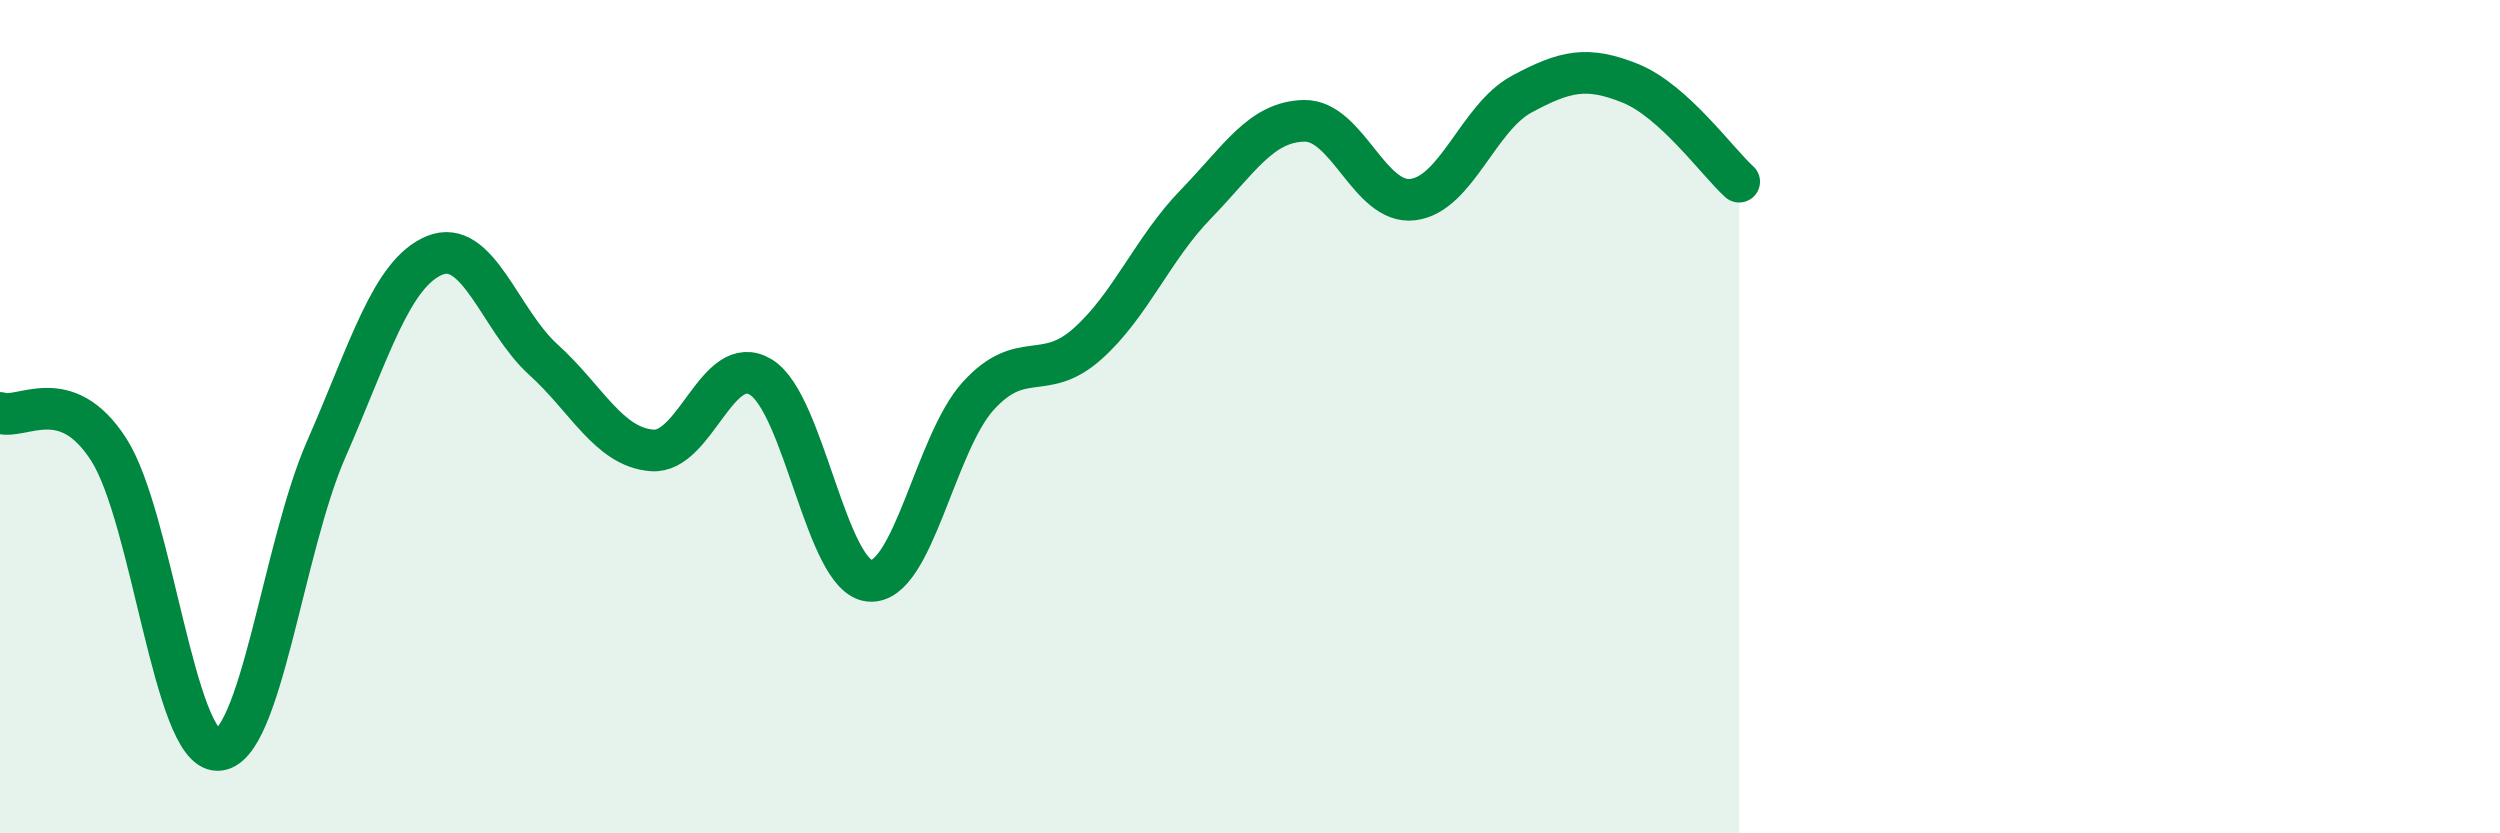
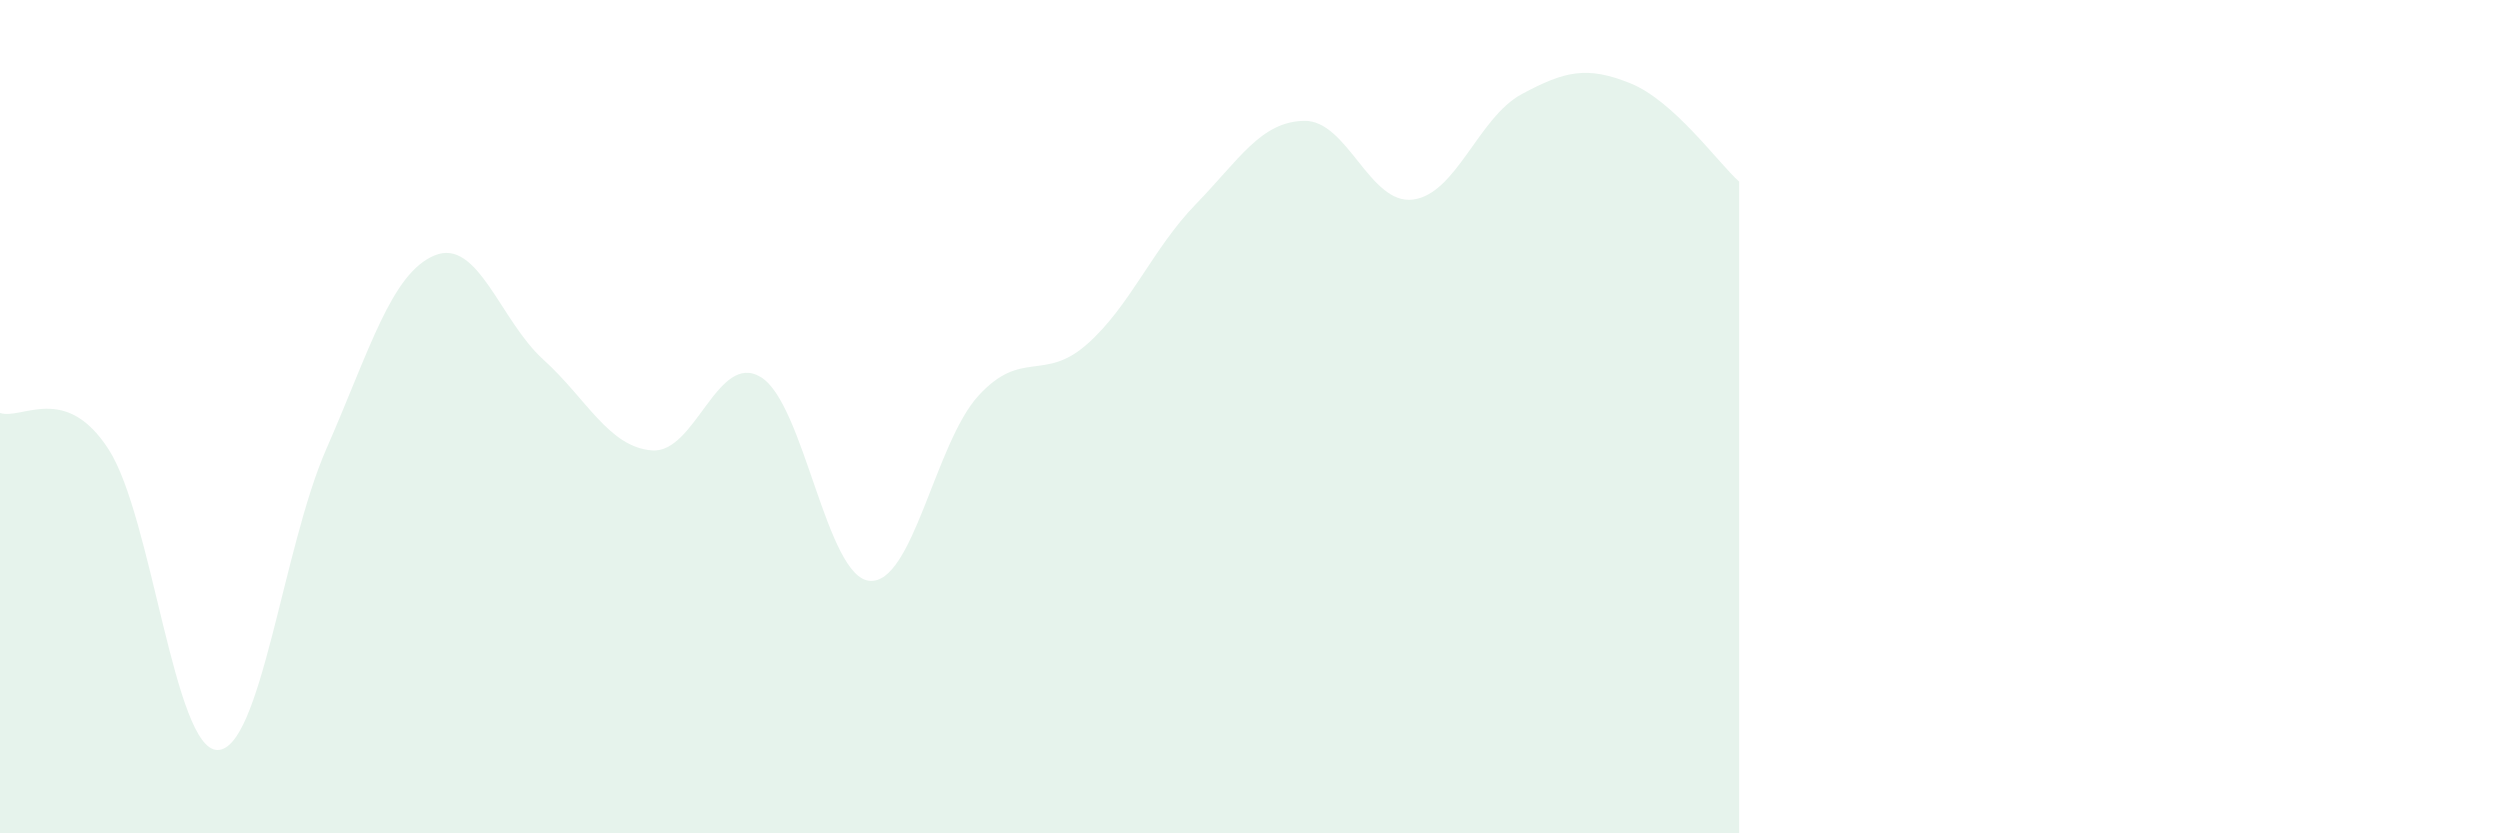
<svg xmlns="http://www.w3.org/2000/svg" width="60" height="20" viewBox="0 0 60 20">
  <path d="M 0,9.91 C 0.52,10.09 1.57,9.17 2.61,10.79 C 3.65,12.41 4.18,18 5.22,18 C 6.26,18 6.79,13.15 7.83,10.78 C 8.87,8.41 9.39,6.56 10.43,6.13 C 11.47,5.7 12,7.69 13.04,8.63 C 14.08,9.57 14.61,10.73 15.65,10.81 C 16.69,10.89 17.22,8.42 18.26,9.05 C 19.3,9.68 19.83,13.85 20.87,13.94 C 21.91,14.03 22.44,10.64 23.48,9.5 C 24.52,8.36 25.05,9.18 26.09,8.26 C 27.13,7.34 27.66,5.97 28.7,4.9 C 29.74,3.83 30.26,2.92 31.3,2.9 C 32.34,2.88 32.87,4.92 33.91,4.79 C 34.95,4.66 35.48,2.82 36.52,2.26 C 37.56,1.7 38.09,1.58 39.13,2 C 40.17,2.42 41.22,3.89 41.74,4.36L41.74 20L0 20Z" fill="#008740" opacity="0.1" stroke-linecap="round" stroke-linejoin="round" />
-   <path d="M 0,9.91 C 0.52,10.09 1.57,9.17 2.61,10.79 C 3.65,12.41 4.18,18 5.22,18 C 6.26,18 6.79,13.15 7.83,10.78 C 8.87,8.41 9.39,6.56 10.43,6.13 C 11.47,5.7 12,7.69 13.04,8.63 C 14.08,9.57 14.61,10.73 15.65,10.81 C 16.69,10.89 17.22,8.42 18.26,9.05 C 19.3,9.68 19.83,13.85 20.87,13.94 C 21.91,14.03 22.44,10.64 23.48,9.5 C 24.52,8.36 25.05,9.18 26.09,8.26 C 27.13,7.34 27.66,5.97 28.7,4.9 C 29.74,3.83 30.26,2.92 31.3,2.9 C 32.34,2.88 32.87,4.92 33.91,4.79 C 34.95,4.66 35.48,2.82 36.52,2.26 C 37.56,1.7 38.09,1.58 39.13,2 C 40.17,2.42 41.22,3.89 41.74,4.36" stroke="#008740" stroke-width="1" fill="none" stroke-linecap="round" stroke-linejoin="round" />
</svg>